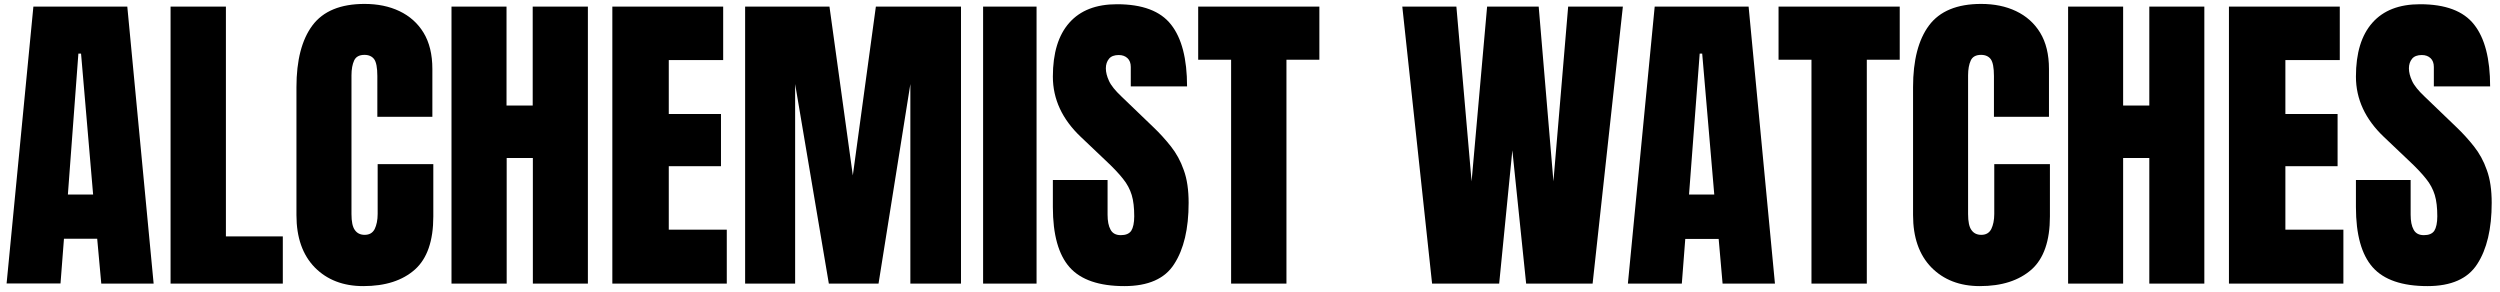
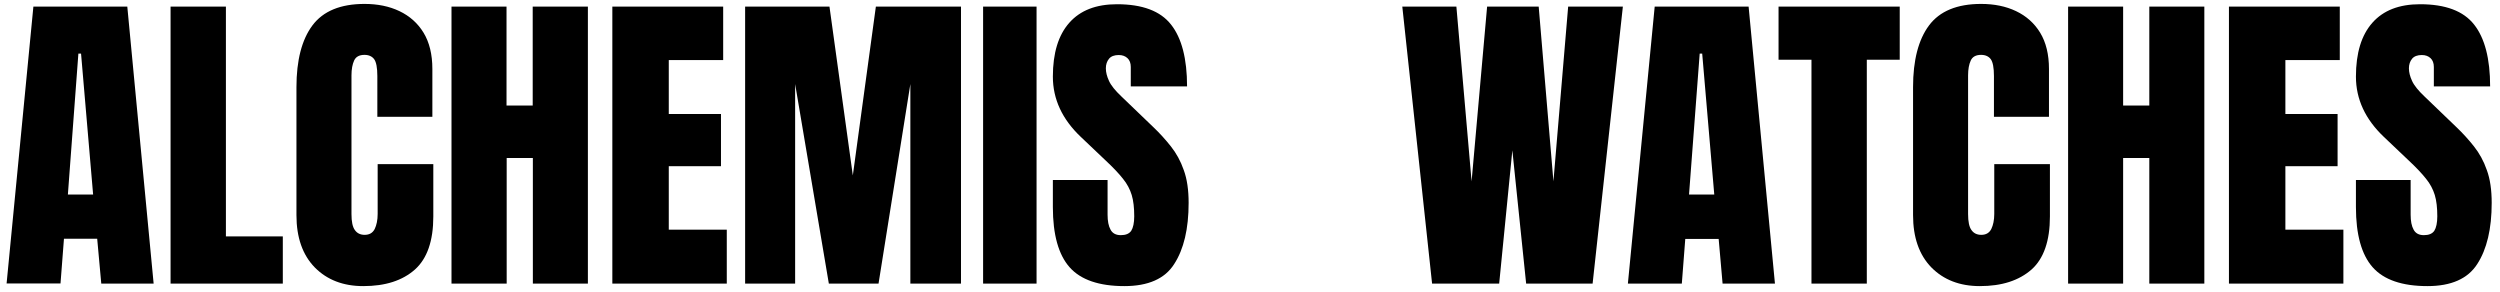
<svg xmlns="http://www.w3.org/2000/svg" id="Layer_1" x="0px" y="0px" viewBox="0 0 1594.7 186.1" style="enable-background:new 0 0 1594.7 186.1;" xml:space="preserve">
  <g>
    <g>
      <path d="M4.2,180.9L21.3,4.2h59.9L98,180.9H64.6L62,152.3H40.8l-2.2,28.5H4.2z M43.3,124.1h16.1l-7.7-89.9H50L43.3,124.1z" />
      <path d="M108.8,180.9V4.2h35.3v146.6h36.3v30.1H108.8z" />
      <path d="M231.7,182.5c-12.8,0-23.1-4-30.9-11.9c-7.8-8-11.7-19.1-11.7-33.4V55.6c0-17.1,3.4-30.3,10.2-39.4   c6.8-9.1,17.9-13.7,33.2-13.7c8.4,0,15.8,1.5,22.3,4.6c6.5,3.1,11.7,7.7,15.4,13.8c3.7,6.1,5.6,13.8,5.6,23.1v30.5h-35.1V48.5   c0-5.3-0.7-8.9-2-10.7c-1.3-1.8-3.4-2.8-6.2-2.8c-3.3,0-5.5,1.2-6.6,3.6c-1.1,2.4-1.7,5.5-1.7,9.5v88.4c0,4.9,0.7,8.3,2.2,10.3   c1.4,2,3.5,3,6.2,3c3,0,5.1-1.2,6.4-3.7c1.2-2.5,1.9-5.7,1.9-9.6v-31.8h35.5v33.4c0,15.5-3.9,26.8-11.7,33.8   C256.7,179,245.8,182.5,231.7,182.5z" />
      <path d="M288,180.9V4.2h35.1v63.1h16.7V4.2H375v176.7h-35.1v-80.1h-16.7v80.1H288z" />
      <path d="M390.6,180.9V4.2h70.7v34.1h-34.7v34.4h33.3V106h-33.3v40.5h37v34.4H390.6z" />
      <path d="M475.3,180.9V4.2h53.8l14.9,107.7L558.7,4.2H613v176.7h-32.3V53.6l-20.3,127.3h-31.7L507.2,53.6v127.3H475.3z" />
      <path d="M627.1,180.9V4.2h34.1v176.7H627.1z" />
      <path d="M717.2,182.5c-16.1,0-27.8-4-34.9-12c-7.1-8-10.7-20.8-10.7-38.4v-17.3h34.9v22.1c0,4.1,0.6,7.3,1.9,9.6   c1.2,2.3,3.4,3.5,6.5,3.5c3.2,0,5.4-0.9,6.7-2.8c1.2-1.9,1.9-5,1.9-9.2c0-5.4-0.5-10-1.6-13.6c-1.1-3.6-2.9-7.1-5.6-10.4   c-2.6-3.3-6.3-7.2-11-11.6l-15.9-15.1c-11.8-11.2-17.8-24-17.8-38.4c0-15.1,3.5-26.5,10.5-34.4c7-7.9,17.1-11.8,30.4-11.8   c16.2,0,27.7,4.3,34.5,13c6.8,8.6,10.2,21.8,10.2,39.4h-35.9V42.7c0-2.4-0.7-4.3-2.1-5.6c-1.4-1.3-3.2-2-5.6-2   c-2.8,0-4.9,0.8-6.2,2.4c-1.3,1.6-2,3.6-2,6.1c0,2.5,0.7,5.2,2,8c1.3,2.9,4,6.2,7.9,9.9l20.4,19.6c4.1,3.9,7.8,8,11.2,12.3   s6.2,9.3,8.2,15.1c2.1,5.7,3.1,12.7,3.1,20.9c0,16.6-3.1,29.6-9.2,39C743.1,177.8,732.4,182.5,717.2,182.5z" />
-       <path d="M785.3,180.9V38.1h-21V4.2h77.3v33.9h-21v142.8H785.3z" />
      <path d="M913.5,180.9l-19-176.7H929l9.7,111.5l9.9-111.5h32.9l9.4,111.5l9.4-111.5h34.9l-19.3,176.7h-42.4l-8.8-85l-8.4,85H913.5z   " />
      <path d="M1038.4,180.9l17.1-176.7h59.9l16.8,176.7h-33.4l-2.5-28.5h-21.3l-2.2,28.5H1038.4z M1077.4,124.1h16.1l-7.7-89.9h-1.6   L1077.4,124.1z" />
      <path d="M1155.5,180.9V38.1h-21V4.2h77.3v33.9h-21v142.8H1155.5z" />
      <path d="M1262.9,182.5c-12.8,0-23.1-4-30.9-11.9c-7.8-8-11.7-19.1-11.7-33.4V55.6c0-17.1,3.4-30.3,10.2-39.4   c6.8-9.1,17.9-13.7,33.2-13.7c8.4,0,15.8,1.5,22.3,4.6c6.5,3.1,11.7,7.7,15.4,13.8c3.7,6.1,5.6,13.8,5.6,23.1v30.5h-35.1V48.5   c0-5.3-0.7-8.9-2-10.7c-1.3-1.8-3.4-2.8-6.2-2.8c-3.3,0-5.5,1.2-6.6,3.6c-1.1,2.4-1.7,5.5-1.7,9.5v88.4c0,4.9,0.7,8.3,2.2,10.3   c1.4,2,3.5,3,6.2,3c3,0,5.1-1.2,6.4-3.7c1.2-2.5,1.9-5.7,1.9-9.6v-31.8h35.5v33.4c0,15.5-3.9,26.8-11.7,33.8   C1287.8,179,1276.9,182.5,1262.9,182.5z" />
      <path d="M1319.2,180.9V4.2h35.1v63.1h16.7V4.2h35.1v176.7H1371v-80.1h-16.7v80.1H1319.2z" />
      <path d="M1421.8,180.9V4.2h70.7v34.1h-34.7v34.4h33.3V106h-33.3v40.5h37v34.4H1421.8z" />
      <path d="M1548.4,182.5c-16.1,0-27.8-4-34.9-12c-7.1-8-10.7-20.8-10.7-38.4v-17.3h34.9v22.1c0,4.1,0.6,7.3,1.9,9.6   c1.2,2.3,3.4,3.5,6.5,3.5c3.2,0,5.4-0.9,6.7-2.8c1.2-1.9,1.9-5,1.9-9.2c0-5.4-0.5-10-1.6-13.6c-1.1-3.6-2.9-7.1-5.6-10.4   c-2.6-3.3-6.3-7.2-11-11.6l-15.9-15.1c-11.8-11.2-17.8-24-17.8-38.4c0-15.1,3.5-26.5,10.5-34.4c7-7.9,17.1-11.8,30.4-11.8   c16.2,0,27.7,4.3,34.5,13c6.8,8.6,10.2,21.8,10.2,39.4h-35.9V42.7c0-2.4-0.7-4.3-2.1-5.6c-1.4-1.3-3.2-2-5.6-2   c-2.8,0-4.9,0.8-6.2,2.4c-1.3,1.6-2,3.6-2,6.1c0,2.5,0.7,5.2,2,8c1.3,2.9,4,6.2,7.9,9.9l20.4,19.6c4.1,3.9,7.8,8,11.2,12.3   s6.2,9.3,8.2,15.1c2.1,5.7,3.1,12.7,3.1,20.9c0,16.6-3.1,29.6-9.2,39C1574.2,177.8,1563.6,182.5,1548.4,182.5z" />
    </g>
  </g>
</svg>